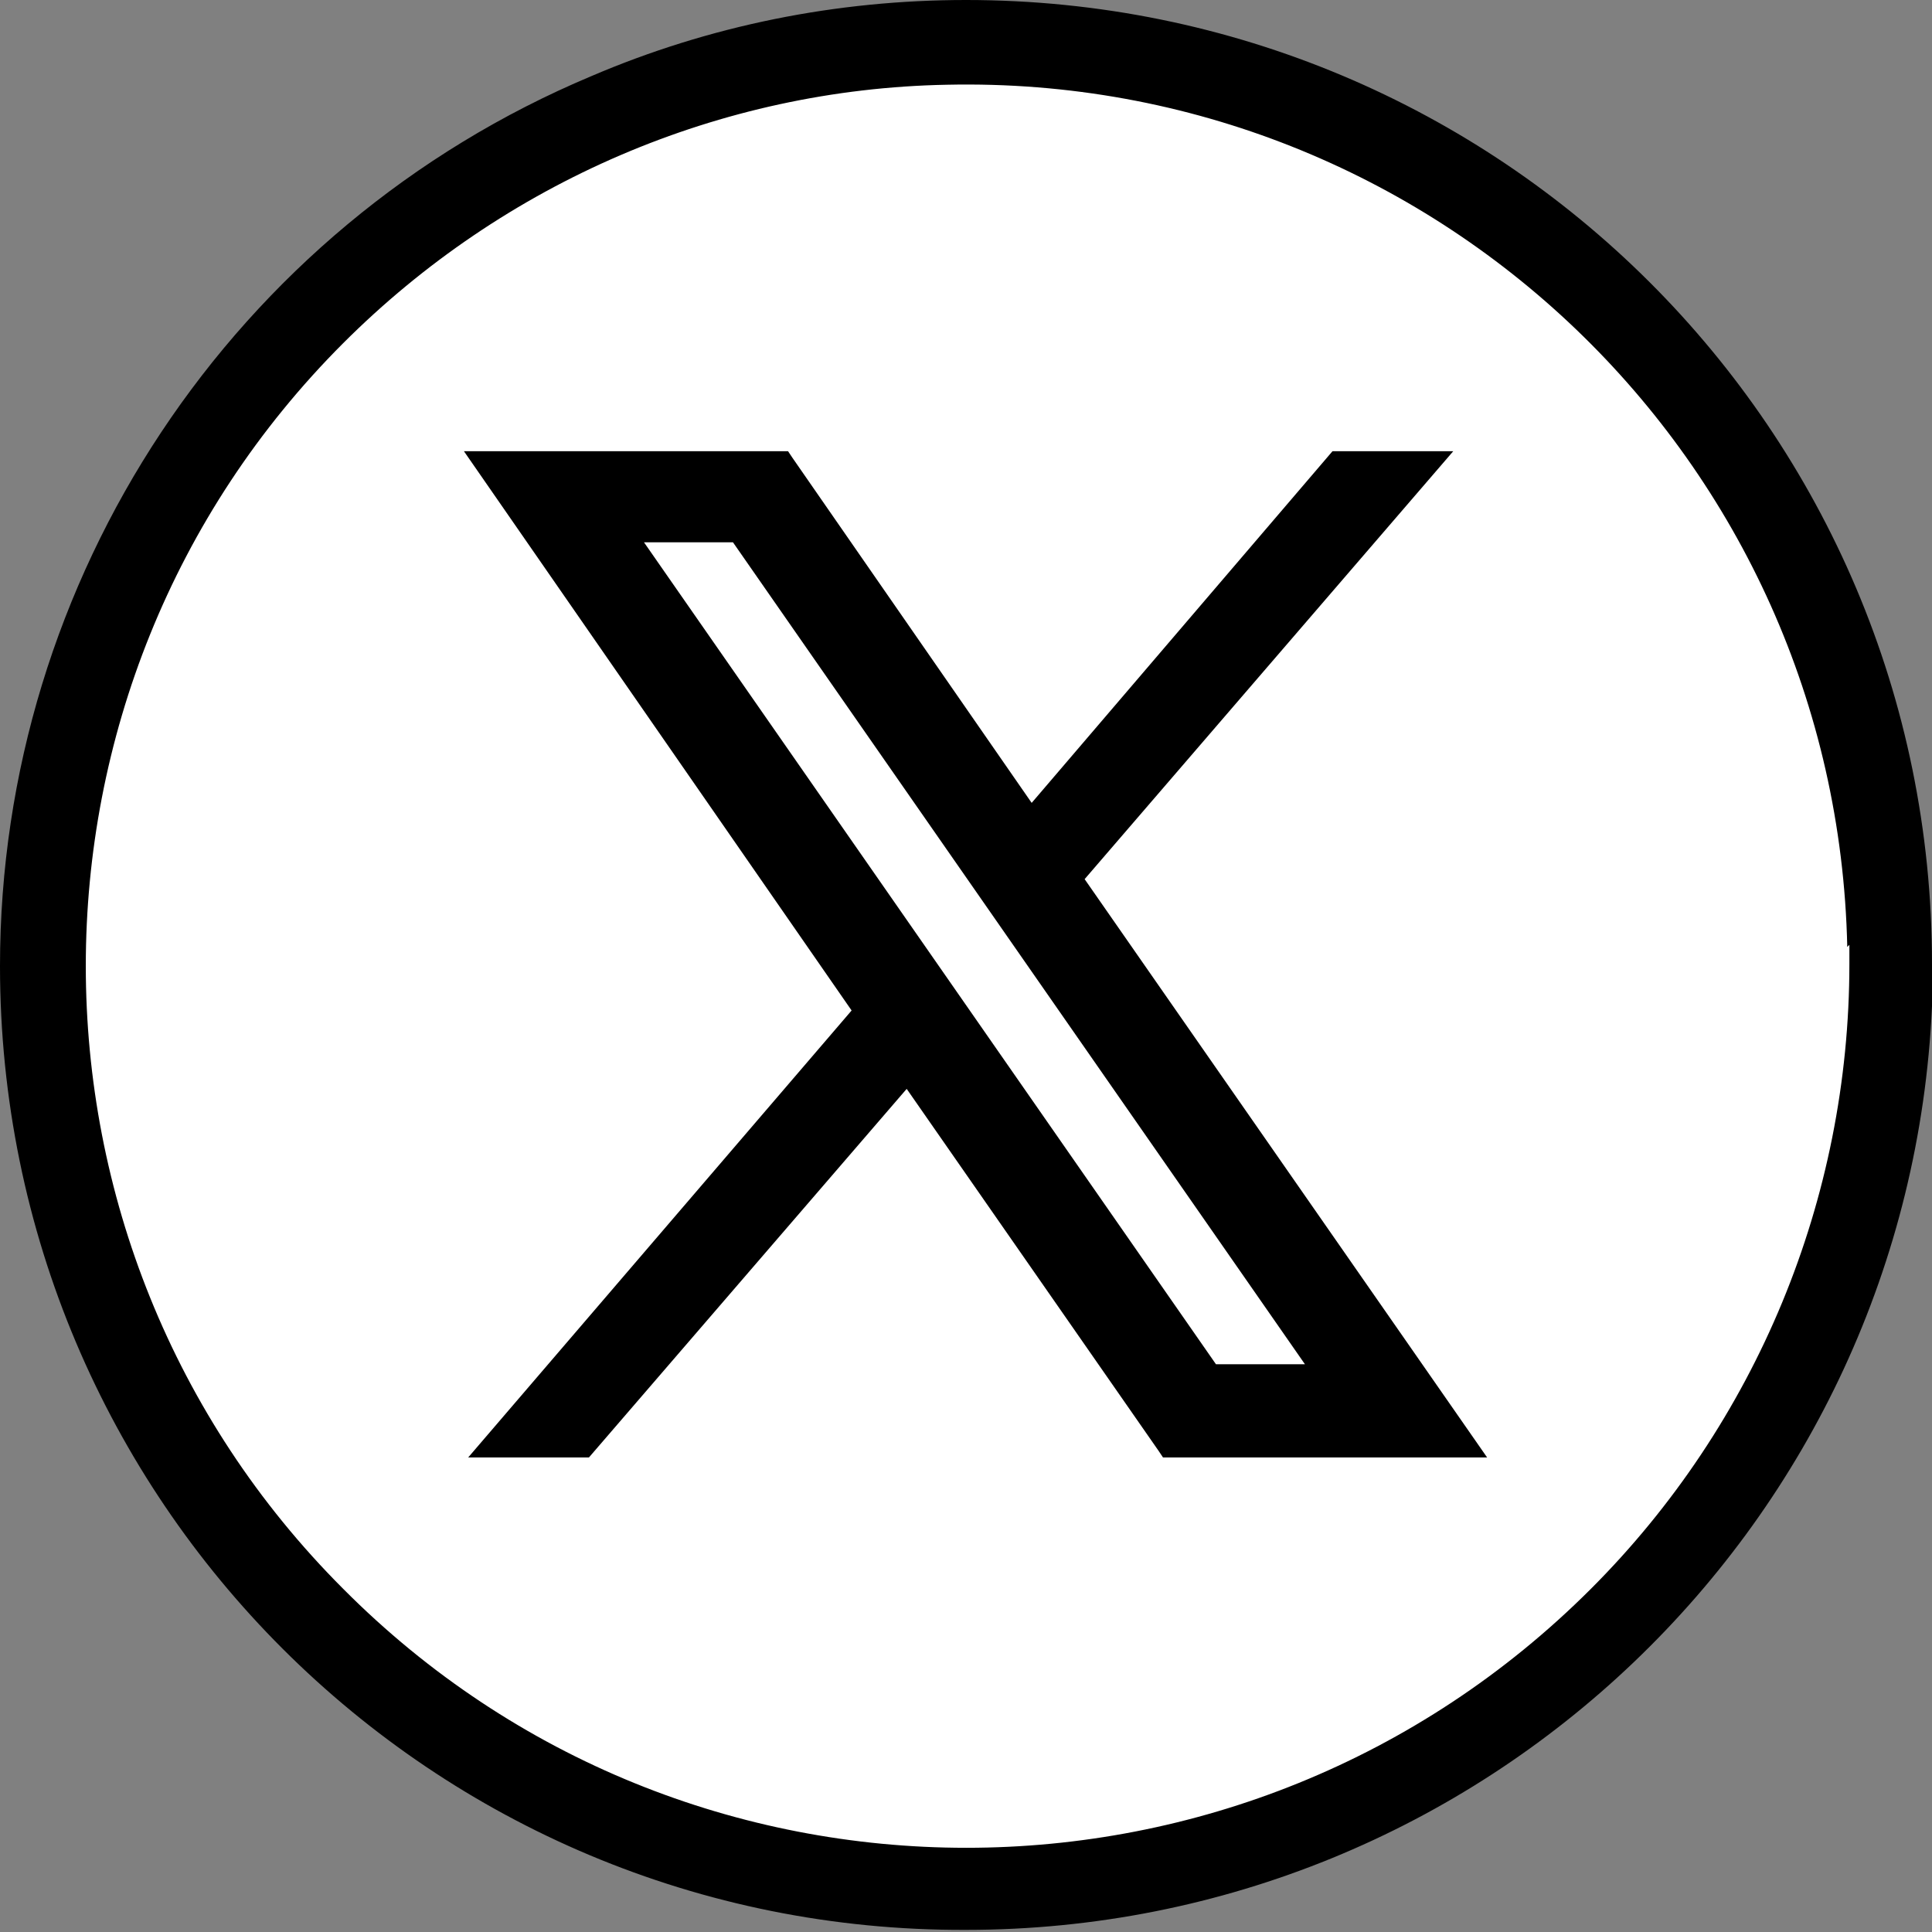
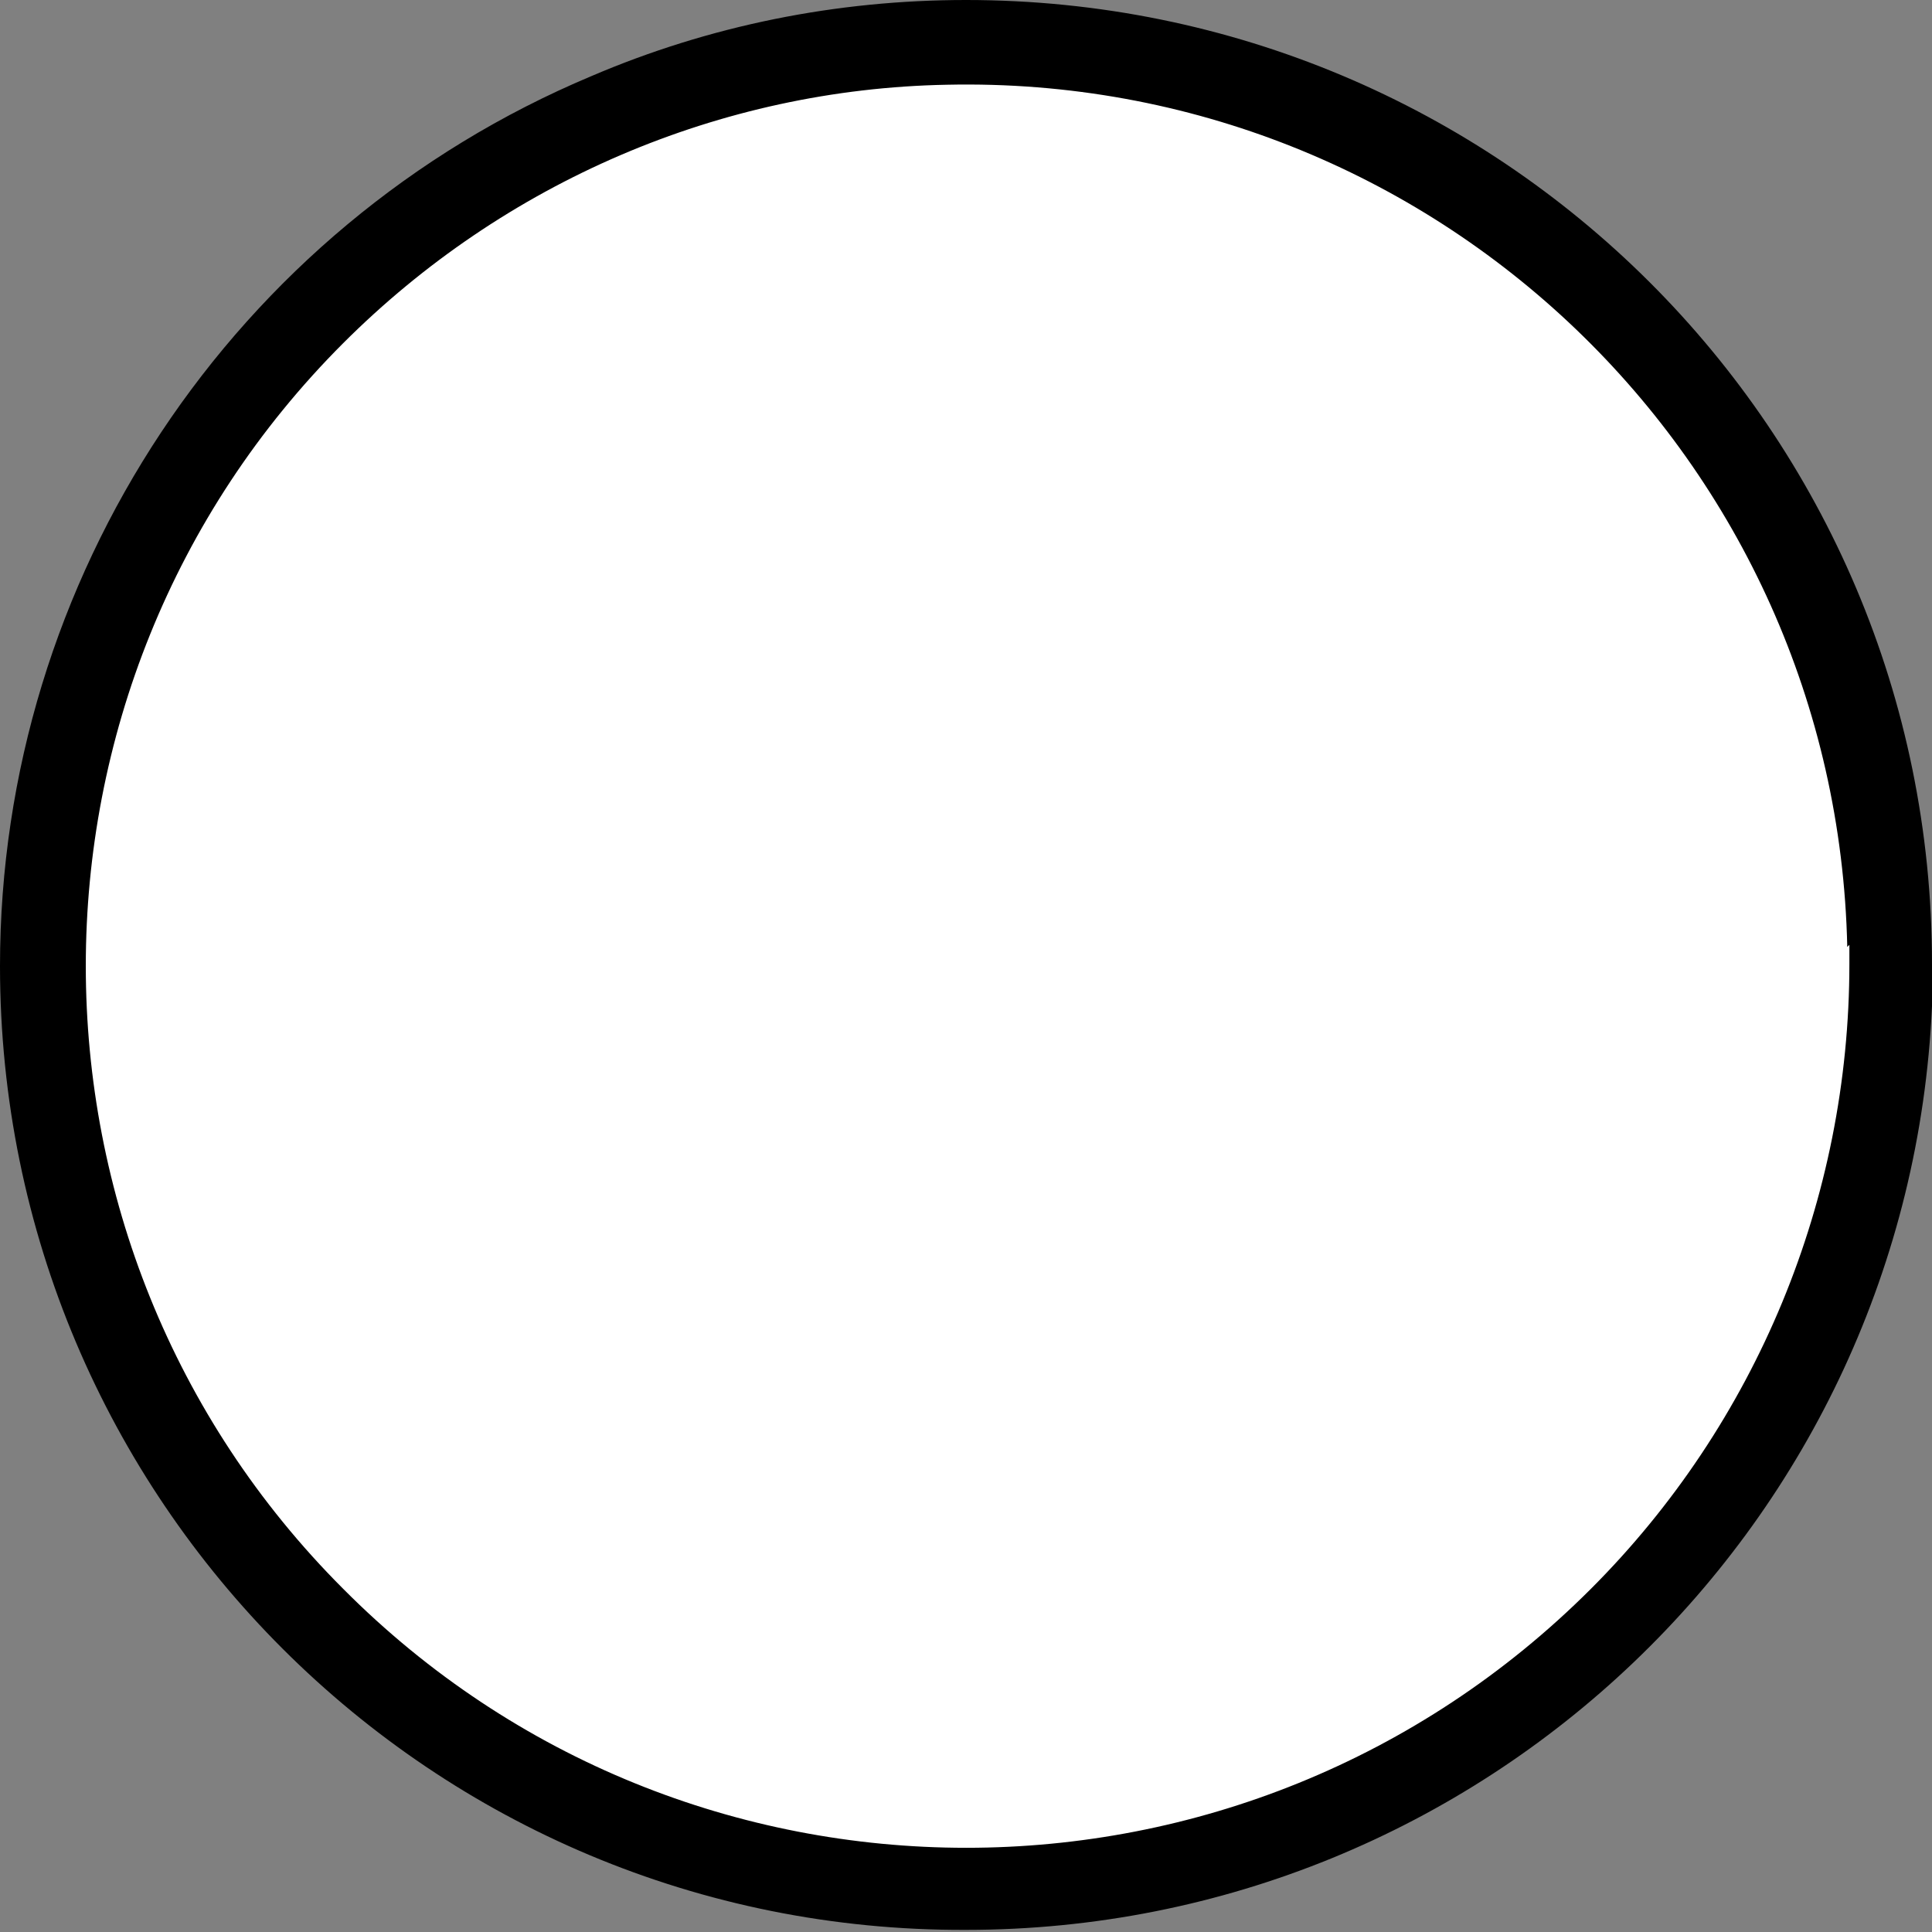
<svg xmlns="http://www.w3.org/2000/svg" id="_レイヤー_1" data-name="レイヤー_1" version="1.1" viewBox="0 0 91.2 91.2">
  <rect x="0" y="0" width="91.2" height="91.2" fill="#808080" stroke="none" />
  <defs>
    <style>
      .st0 {
        fill: #fff;
      }
    </style>
  </defs>
  <path class="st0" d="M45.6,89.2c-24.1,0-43.6-19.5-43.6-43.6C2,21.5,21.5,2,45.6,2s43.6,19.5,43.6,43.6c0,24.1-19.5,43.6-43.6,43.6h0Z" />
  <path d="M45.6,0c25.2,0,45.6,20.3,45.6,45.5,0,0,0,0,0,0v2h0c-1.1,24.4-21.2,43.6-45.6,43.6C20.4,91.2,0,70.8,0,45.6,0,27.3,11,10.7,27.9,3.6,33.5,1.2,39.5,0,45.6,0ZM87.2,44.7c-.5-23-19.5-41.2-42.5-40.7-10.7.2-20.9,4.6-28.5,12.2C0,32.4,0,58.8,16.2,75c16.2,16.3,42.6,16.3,58.9,0,7.8-7.8,12.2-18.4,12.2-29.5v-.9Z" />
-   <path d="M51.2,41.5l17.4-20.2h-5.7l-14.2,16.6-11.3-16.3-.2-.3h-15.3l18.3,26.4-18.1,21.1h5.7l15-17.4,11.9,17.1.2.3h15.3l-19-27.3h0ZM34.6,25.6l27,38.8h-4.2L30.4,25.6h4.2Z" />
</svg>